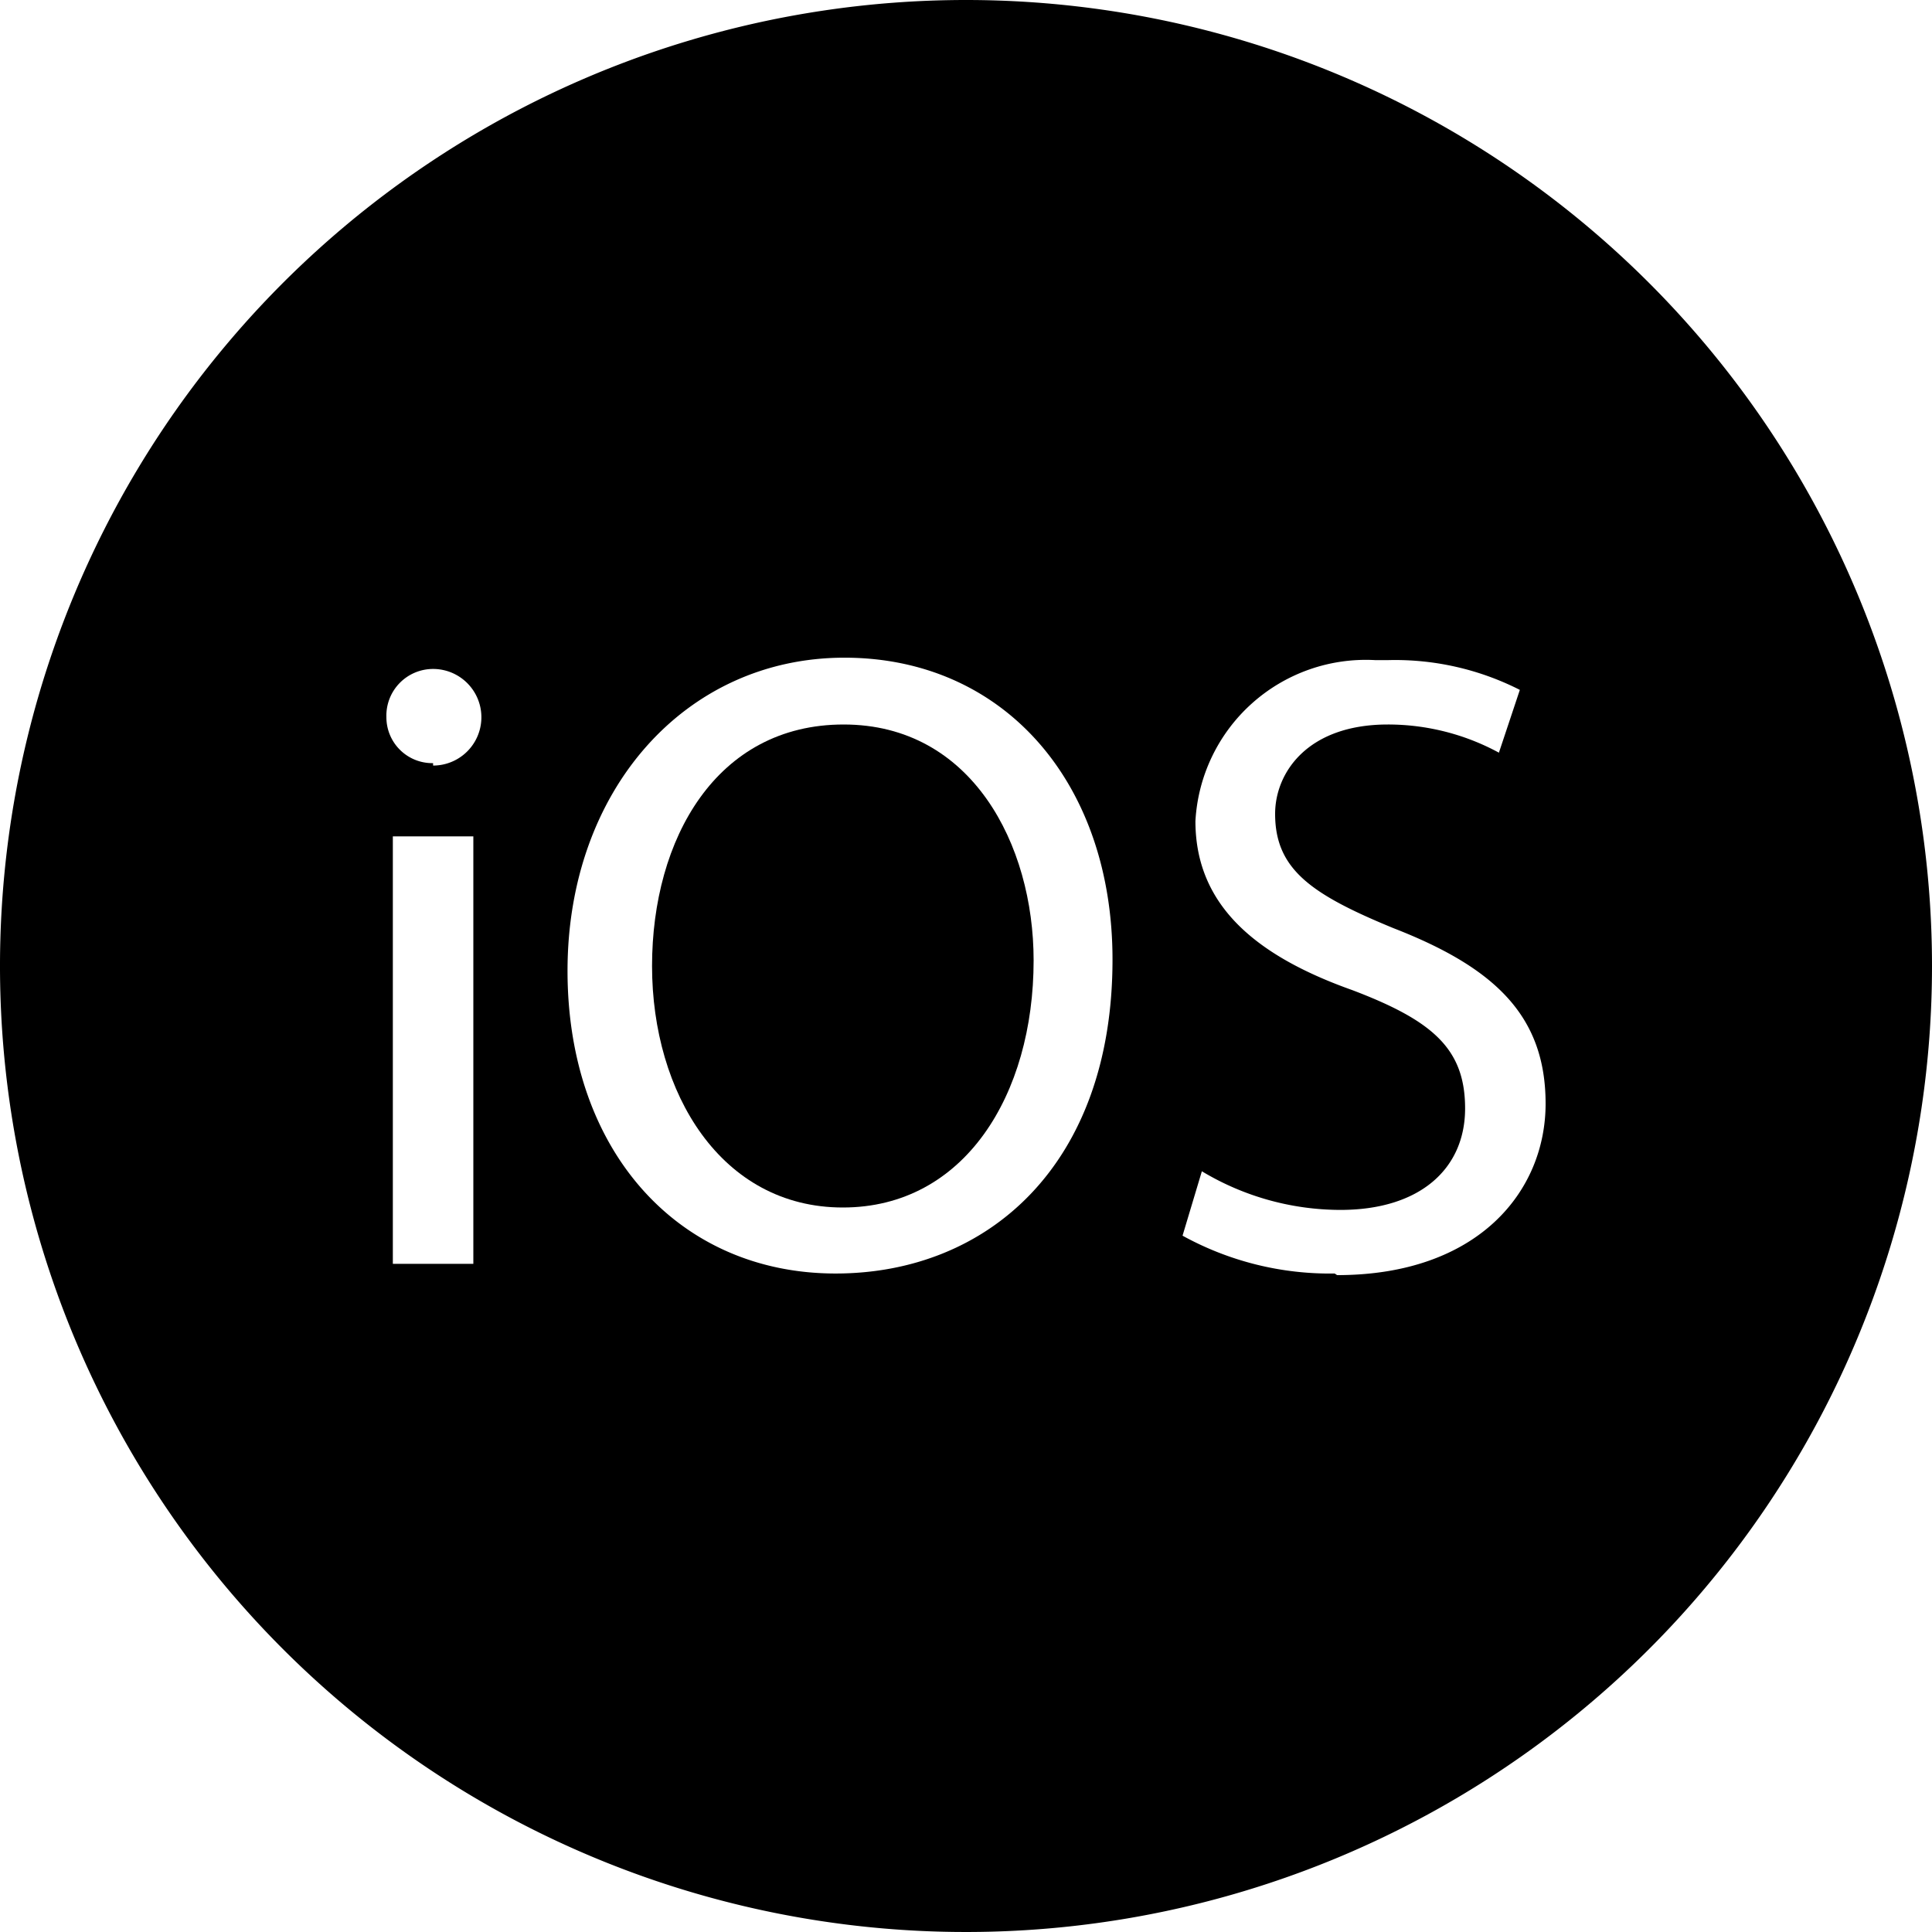
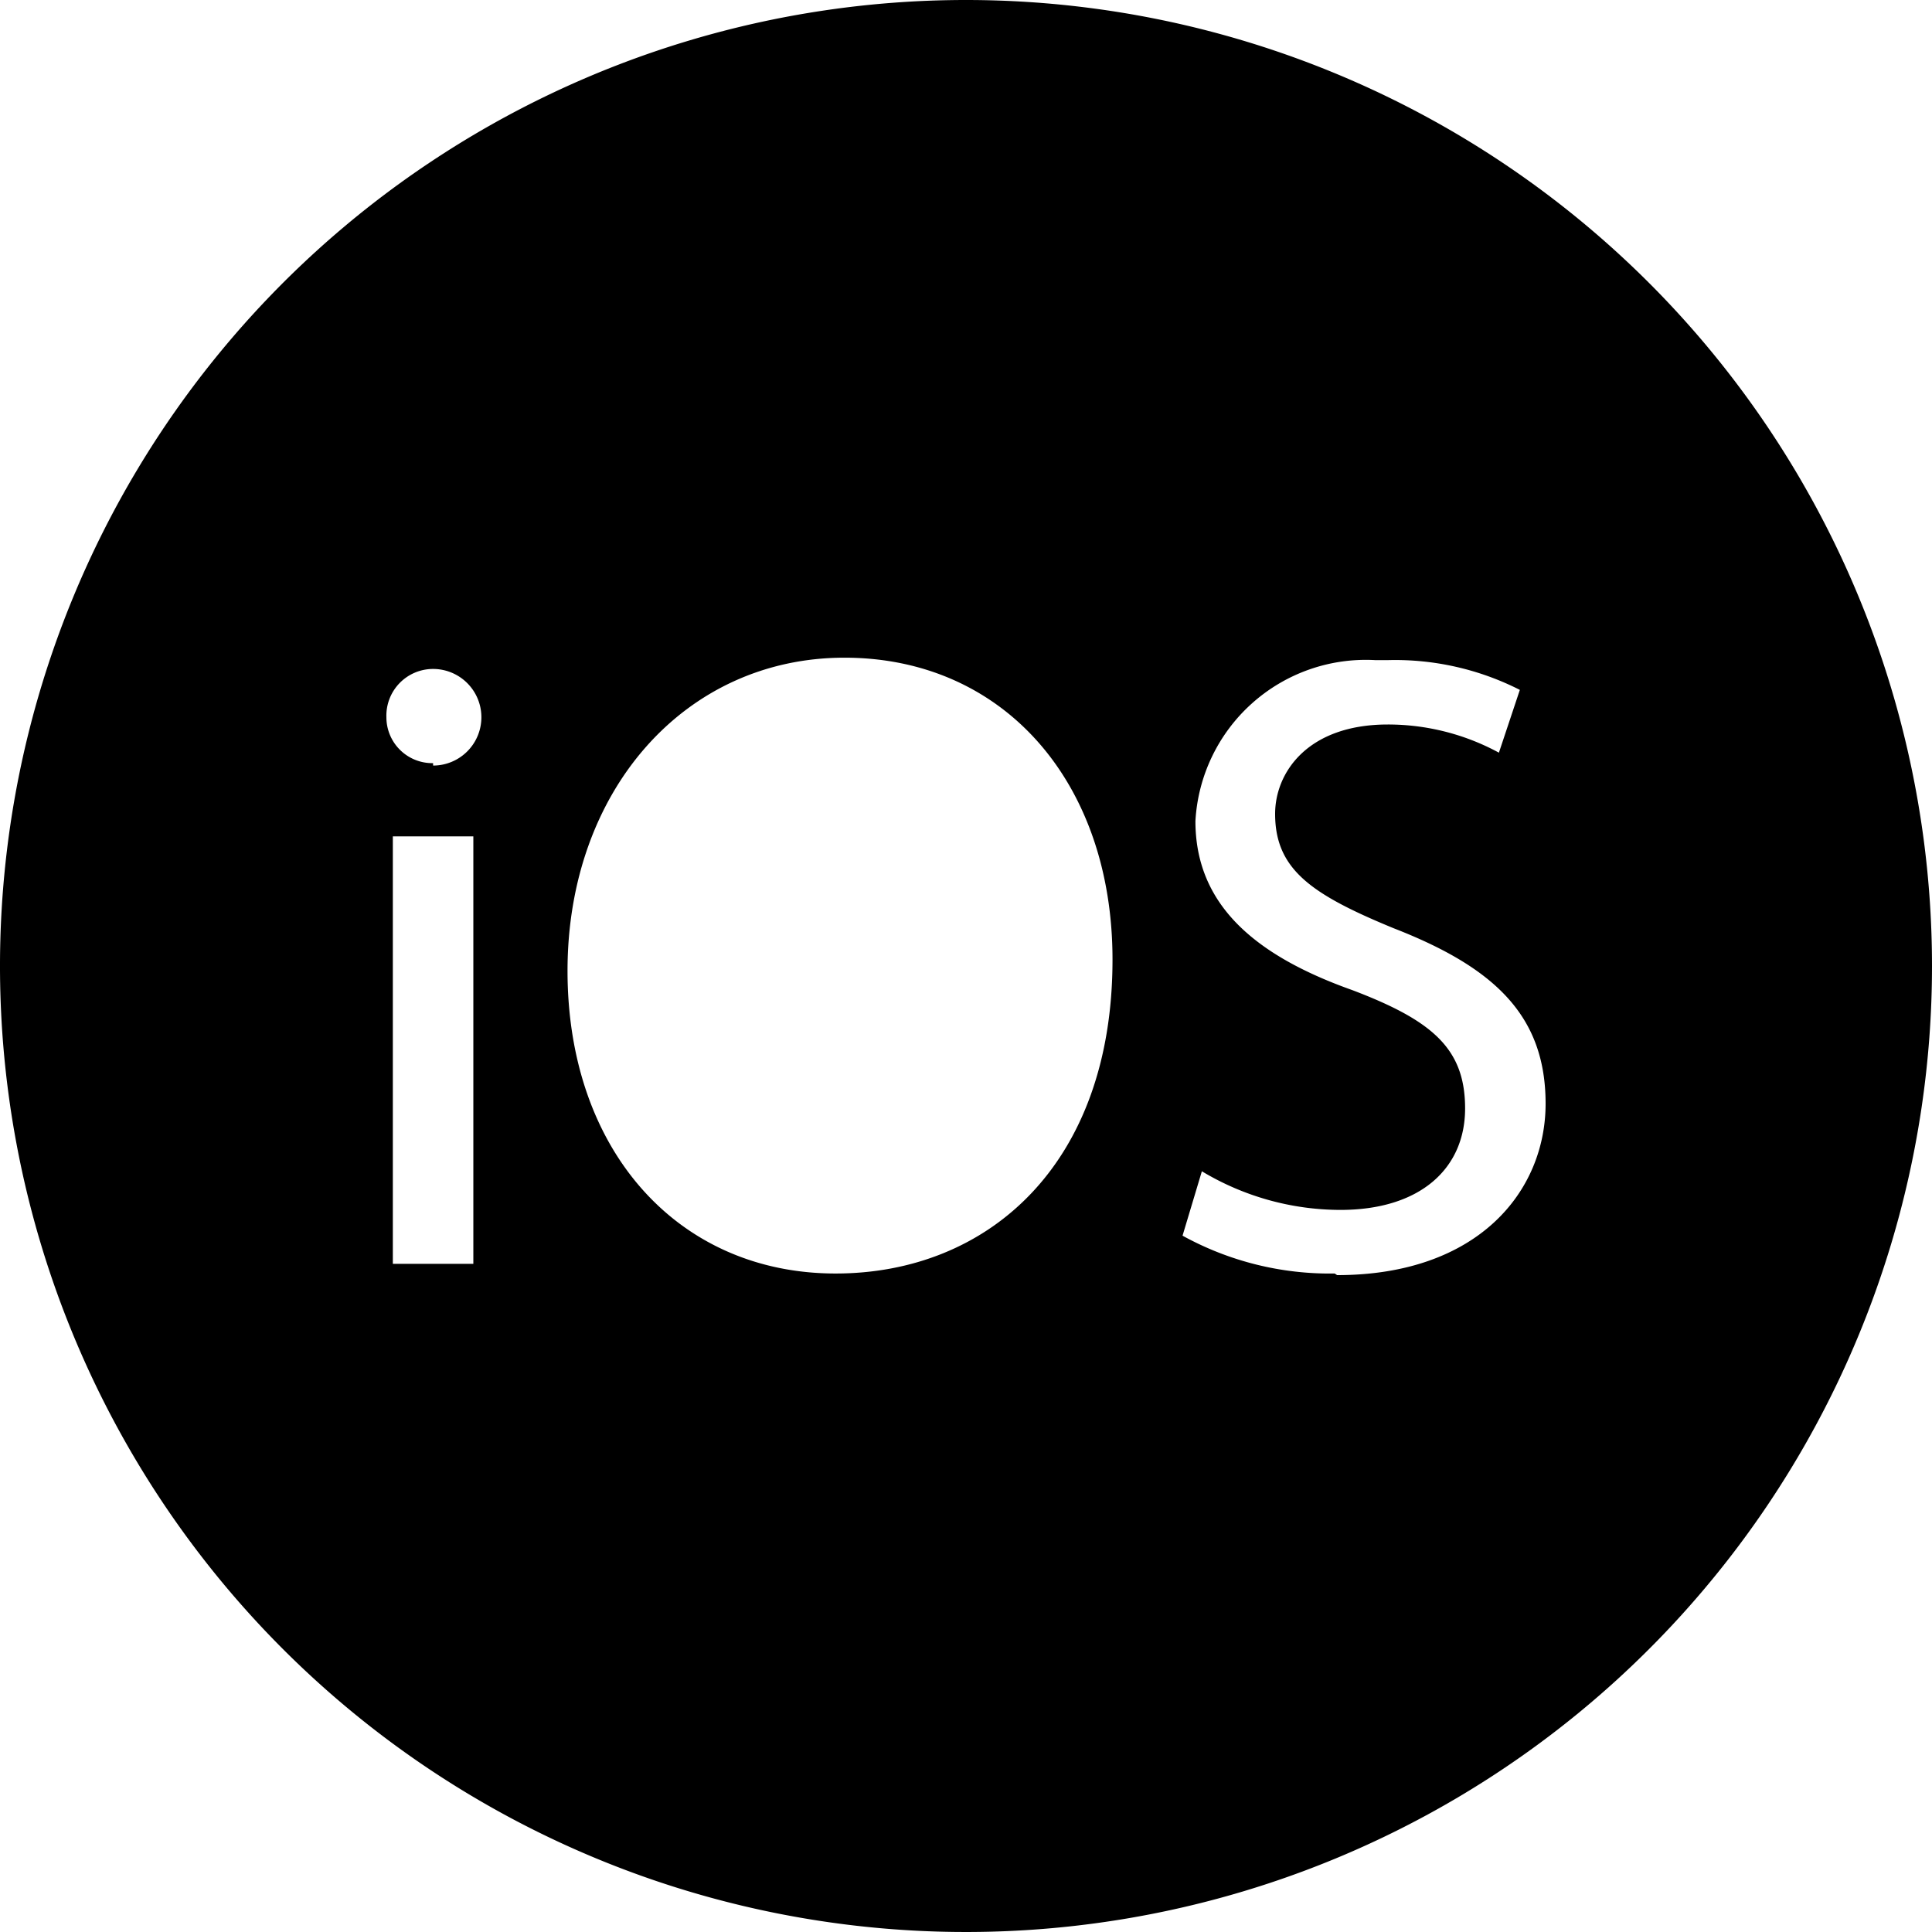
<svg xmlns="http://www.w3.org/2000/svg" viewBox="0 0 24 24">
  <g>
-     <path d="M10.48,9C8.9,9,8.1,10.42,8.1,12s.86,3,2.37,3,2.37-1.4,2.37-3.07C12.84,10.49,12.07,9,10.48,9Z" />
    <path d="M12,0A12,12,0,1,0,24,12,12,12,0,0,0,12,0ZM5.88,15.7h-1V10.39h1Zm-.5-6.22a.57.57,0,0,1-.58-.57v0a.58.58,0,0,1,.58-.6h0a.6.6,0,0,1,0,1.2h0Zm5,6.34c-1.95,0-3.33-1.52-3.33-3.76s1.46-3.89,3.44-3.89,3.33,1.55,3.33,3.75c0,2.55-1.55,3.9-3.44,3.9Zm6.2,0a3.79,3.79,0,0,1-1.89-.47l.24-.8a3.35,3.35,0,0,0,1.72.48c1,0,1.55-.52,1.55-1.26s-.4-1.09-1.4-1.47c-1.21-.43-1.95-1.06-1.95-2.1a2.12,2.12,0,0,1,2.23-2h.17a3.42,3.42,0,0,1,1.63.37l-.26.78A2.89,2.89,0,0,0,17.24,9c-1,0-1.4.6-1.4,1.11,0,.69.45,1,1.47,1.42,1.26.49,1.89,1.09,1.89,2.18s-.84,2.13-2.59,2.13Z" />
  </g>
</svg>